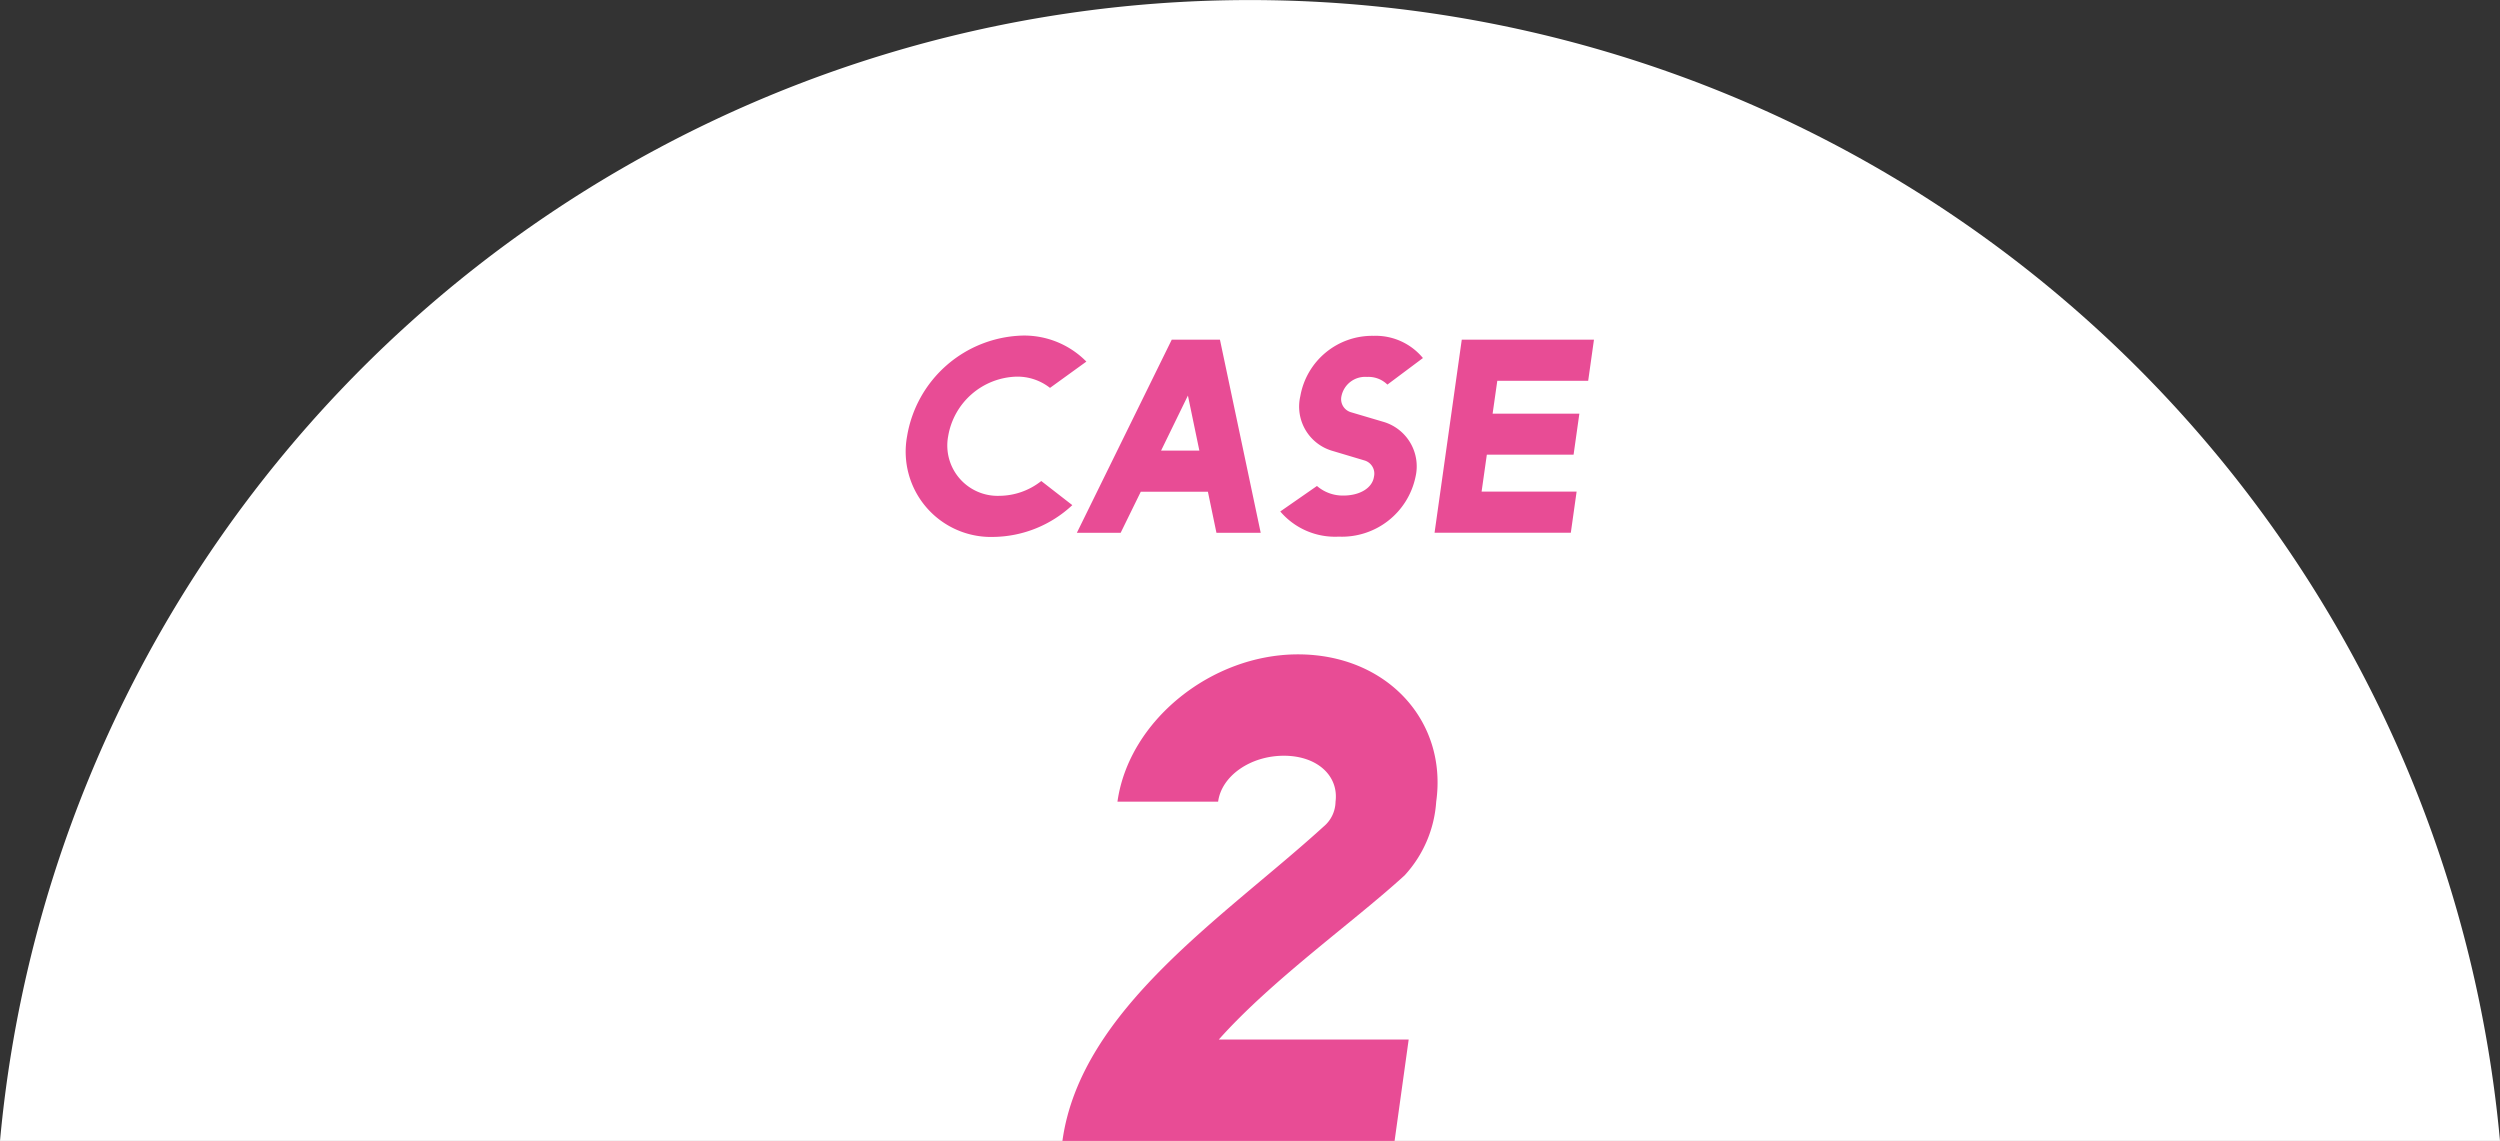
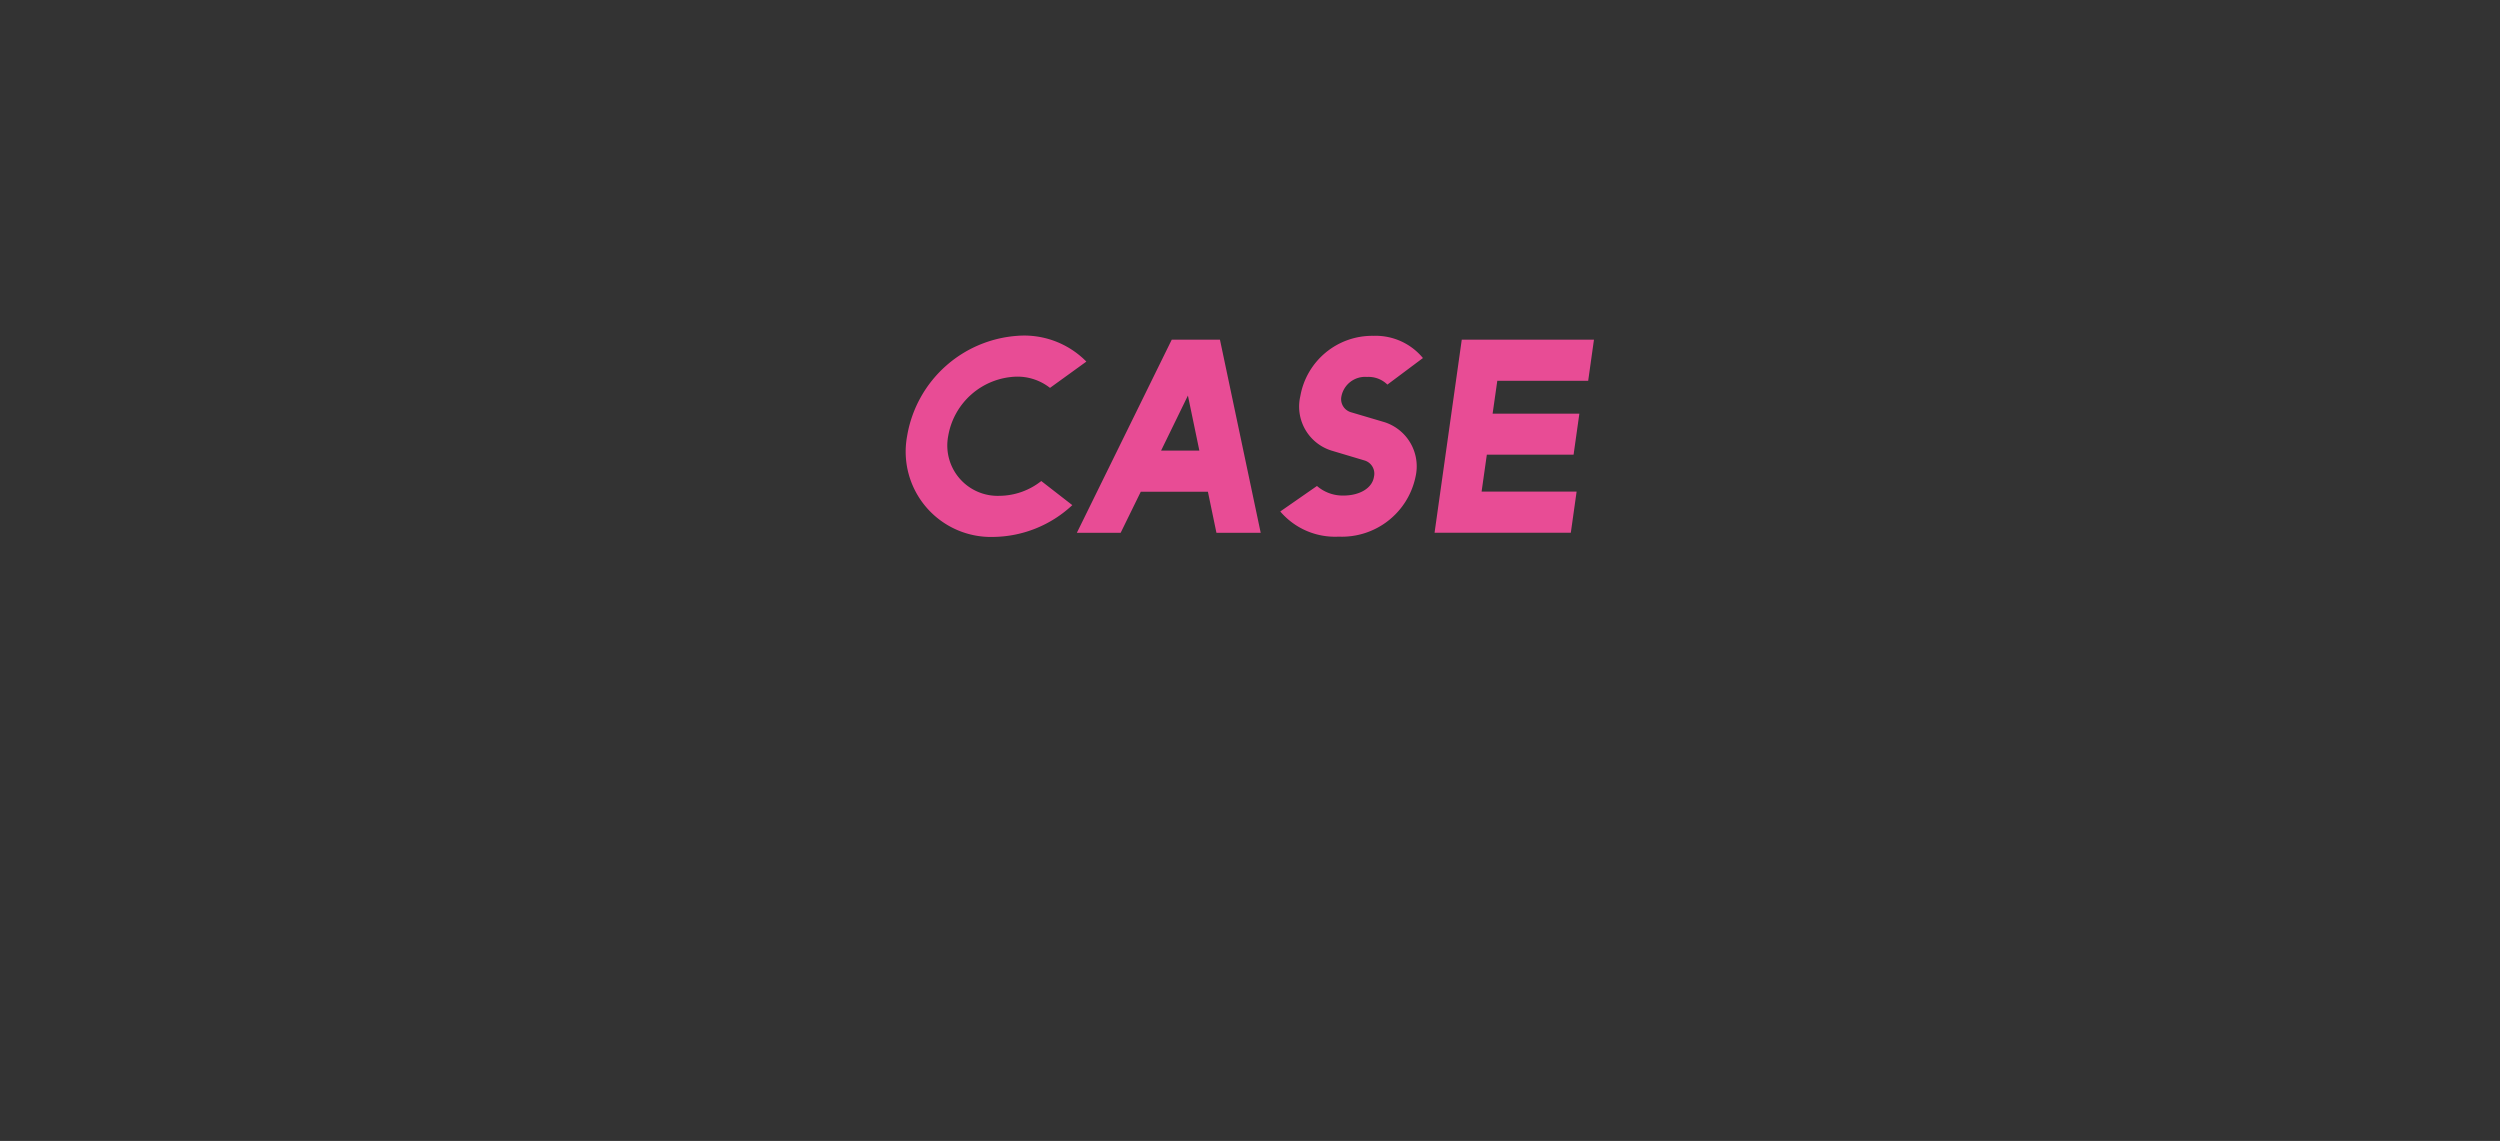
<svg xmlns="http://www.w3.org/2000/svg" width="149" height="68" viewBox="0 0 149 68">
  <rect x="0" y="0" width="149" height="68" fill="#333333" stroke="none" />
  <g transform="translate(-100 -6904)">
-     <path d="M149,68A74.811,74.811,0,0,0,0,68Z" transform="translate(100 6904)" fill="#fff" />
-     <path d="M40.878,10.271a1.968,1.968,0,0,0,.72-1.49c.2-1.531-1.08-2.739-3.079-2.739S34.8,7.25,34.6,8.781h-6C29.279,3.947,34.2,0,39.358,0c5.279,0,8.919,3.947,8.24,8.781a7.186,7.186,0,0,1-1.881,4.389c-3.039,2.78-7.879,6.2-11.078,9.788H45.957L45.117,29H25.32C26.4,21.146,35,15.628,40.878,10.271" transform="translate(138 6943)" fill="#e84c95" />
+     <path d="M149,68Z" transform="translate(100 6904)" fill="#fff" />
    <path d="M8.58,3.118a3.146,3.146,0,0,0-2-.67,4.252,4.252,0,0,0-4.071,3.56A3,3,0,0,0,5.56,9.551a4.068,4.068,0,0,0,2.5-.882L9.91,10.106A7.006,7.006,0,0,1,5.232,12,5.083,5.083,0,0,1,.061,6.008,7.176,7.176,0,0,1,6.939,0a5.2,5.2,0,0,1,3.808,1.551ZM15.836.245h2.873l2.429,11.51H18.5l-.509-2.449h-4l-1.2,2.449h-2.61ZM15.2,6.857h2.282L16.8,3.575Zm9.291,2.107a2.345,2.345,0,0,0,1.576.571c.968,0,1.724-.441,1.822-1.126a.816.816,0,0,0-.559-.964l-1.968-.588A2.747,2.747,0,0,1,23.5,3.608,4.347,4.347,0,0,1,27.852.016a3.652,3.652,0,0,1,2.955,1.323L28.689,2.922a1.608,1.608,0,0,0-1.214-.457,1.439,1.439,0,0,0-1.527,1.16.812.812,0,0,0,.575.946l1.986.588a2.765,2.765,0,0,1,1.855,3.265,4.484,4.484,0,0,1-4.58,3.56,4.29,4.29,0,0,1-3.48-1.5ZM33.121.245H41l-.344,2.449H35.239L34.96,4.653h5.17L39.785,7.1h-5.17l-.312,2.2h5.663l-.345,2.449H31.5Z" transform="translate(154 6924)" fill="#e84c95" />
  </g>
</svg>